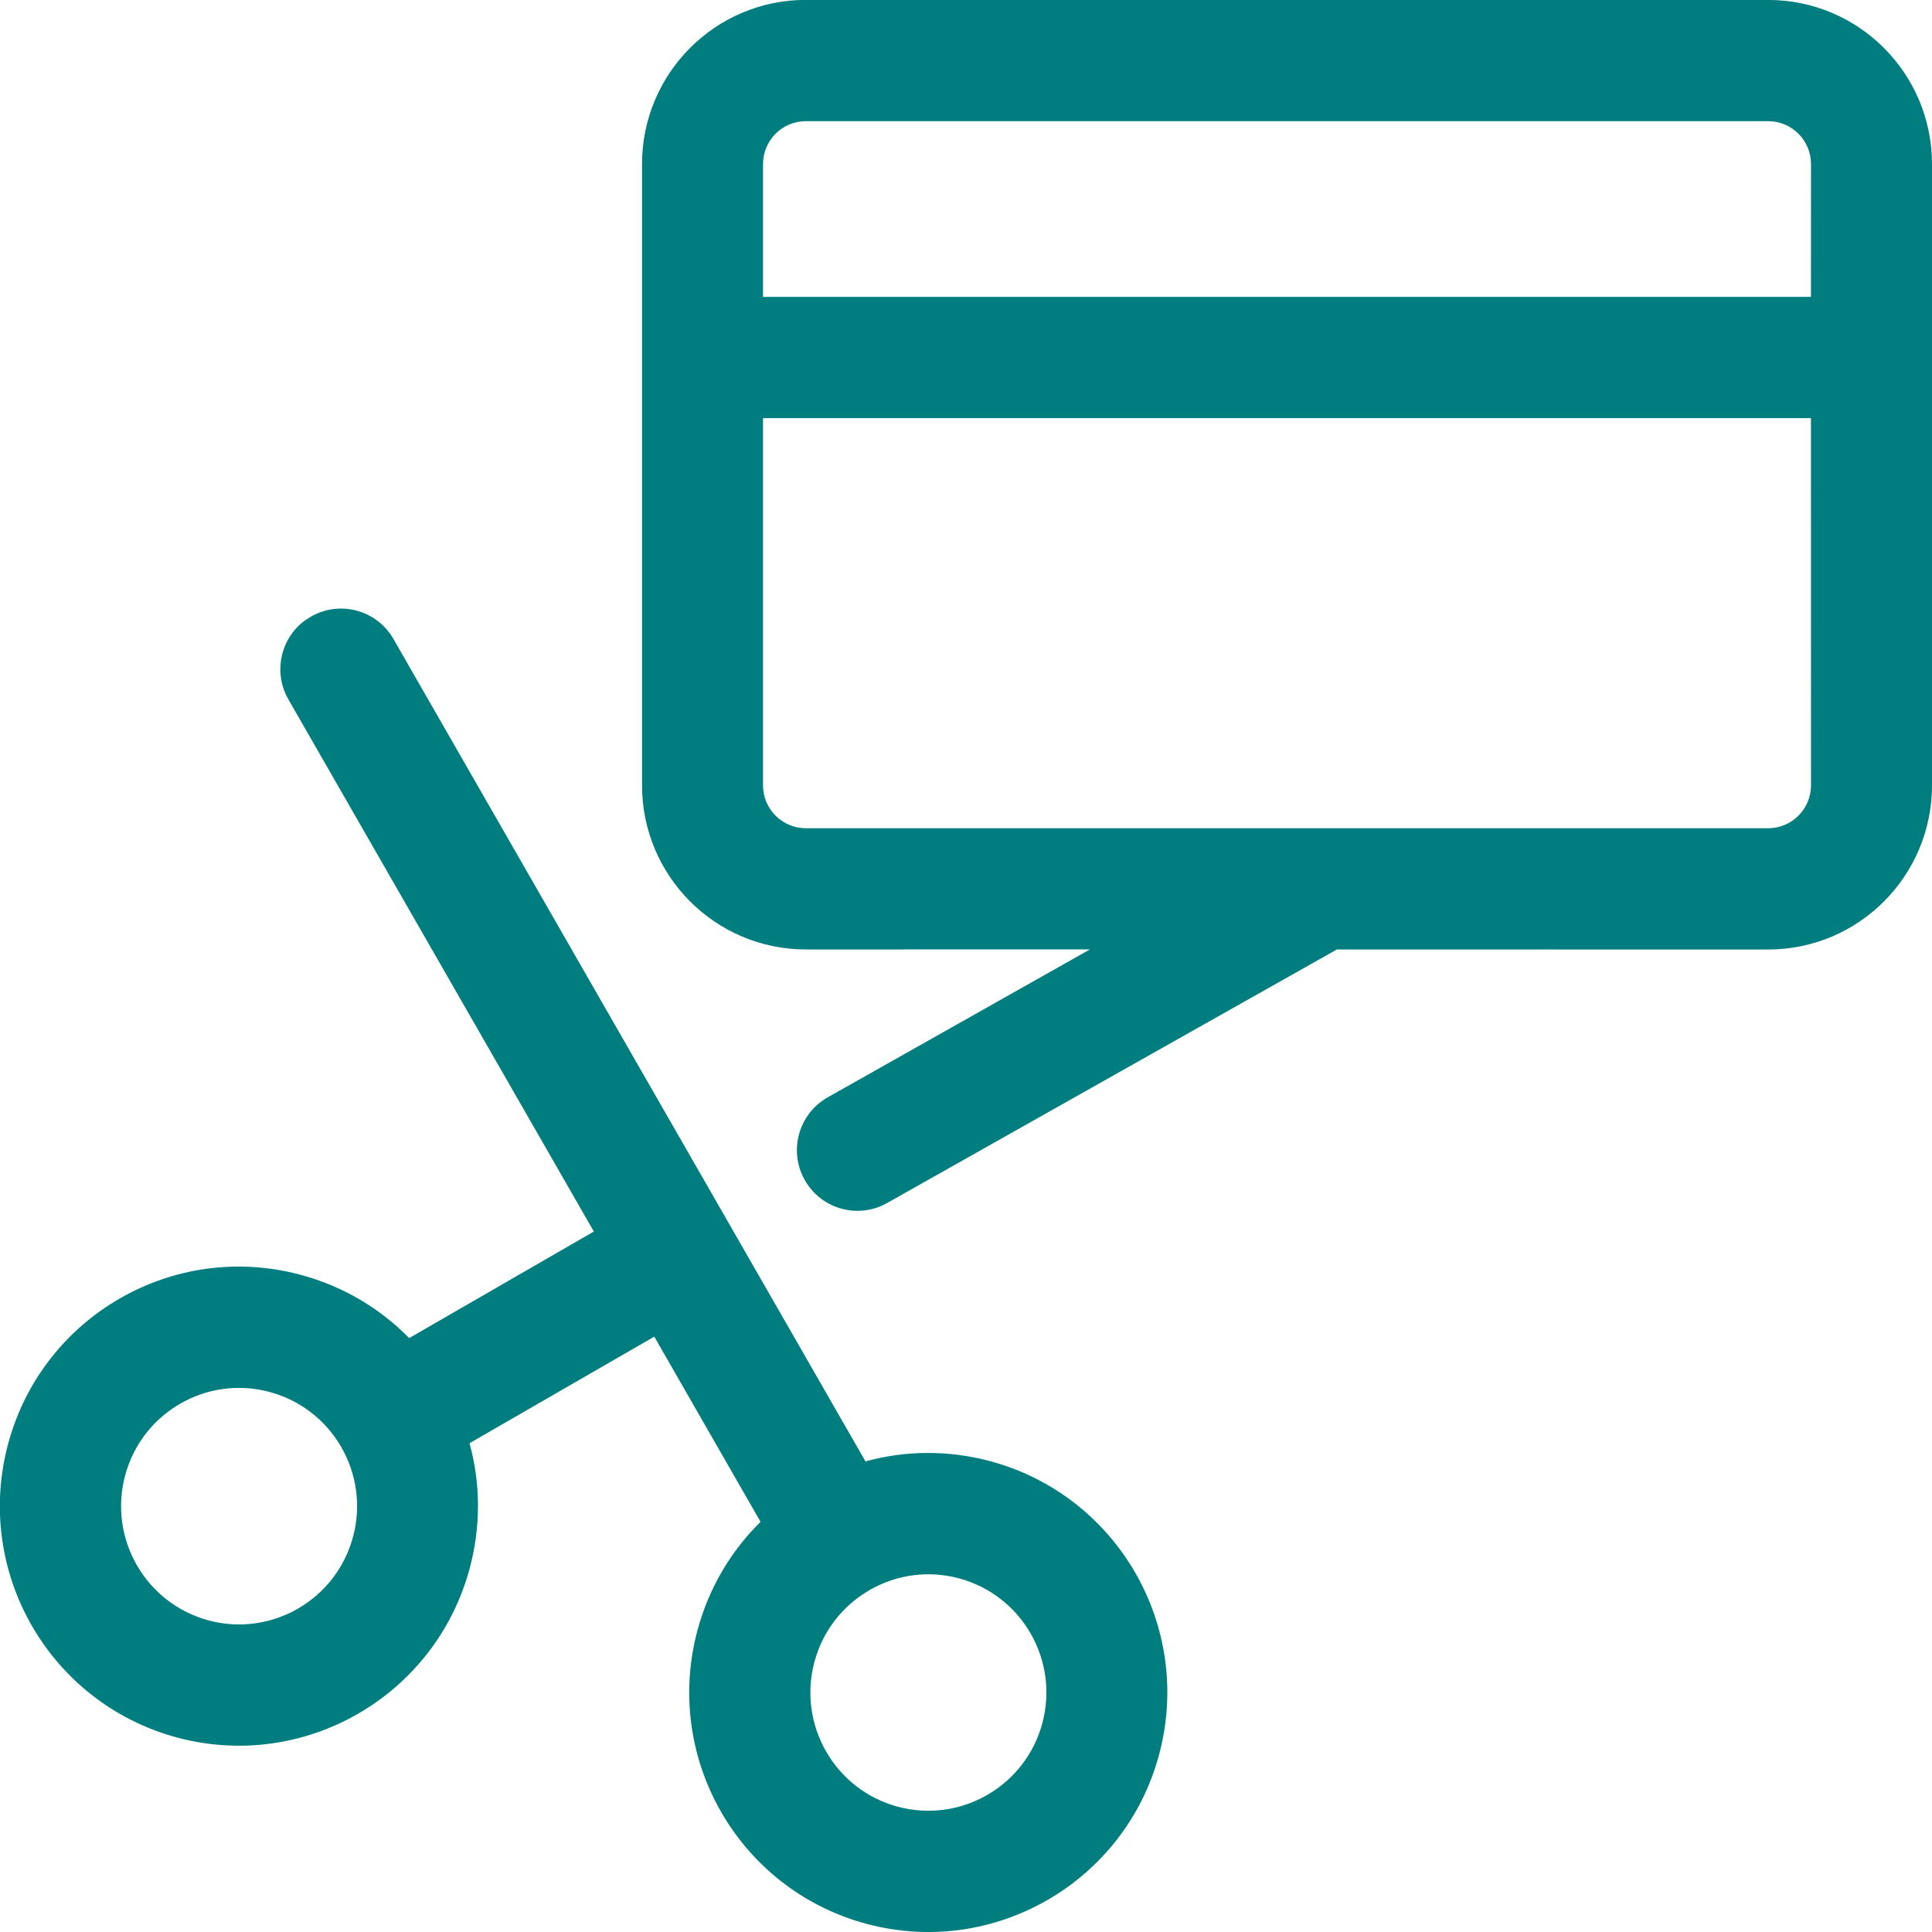
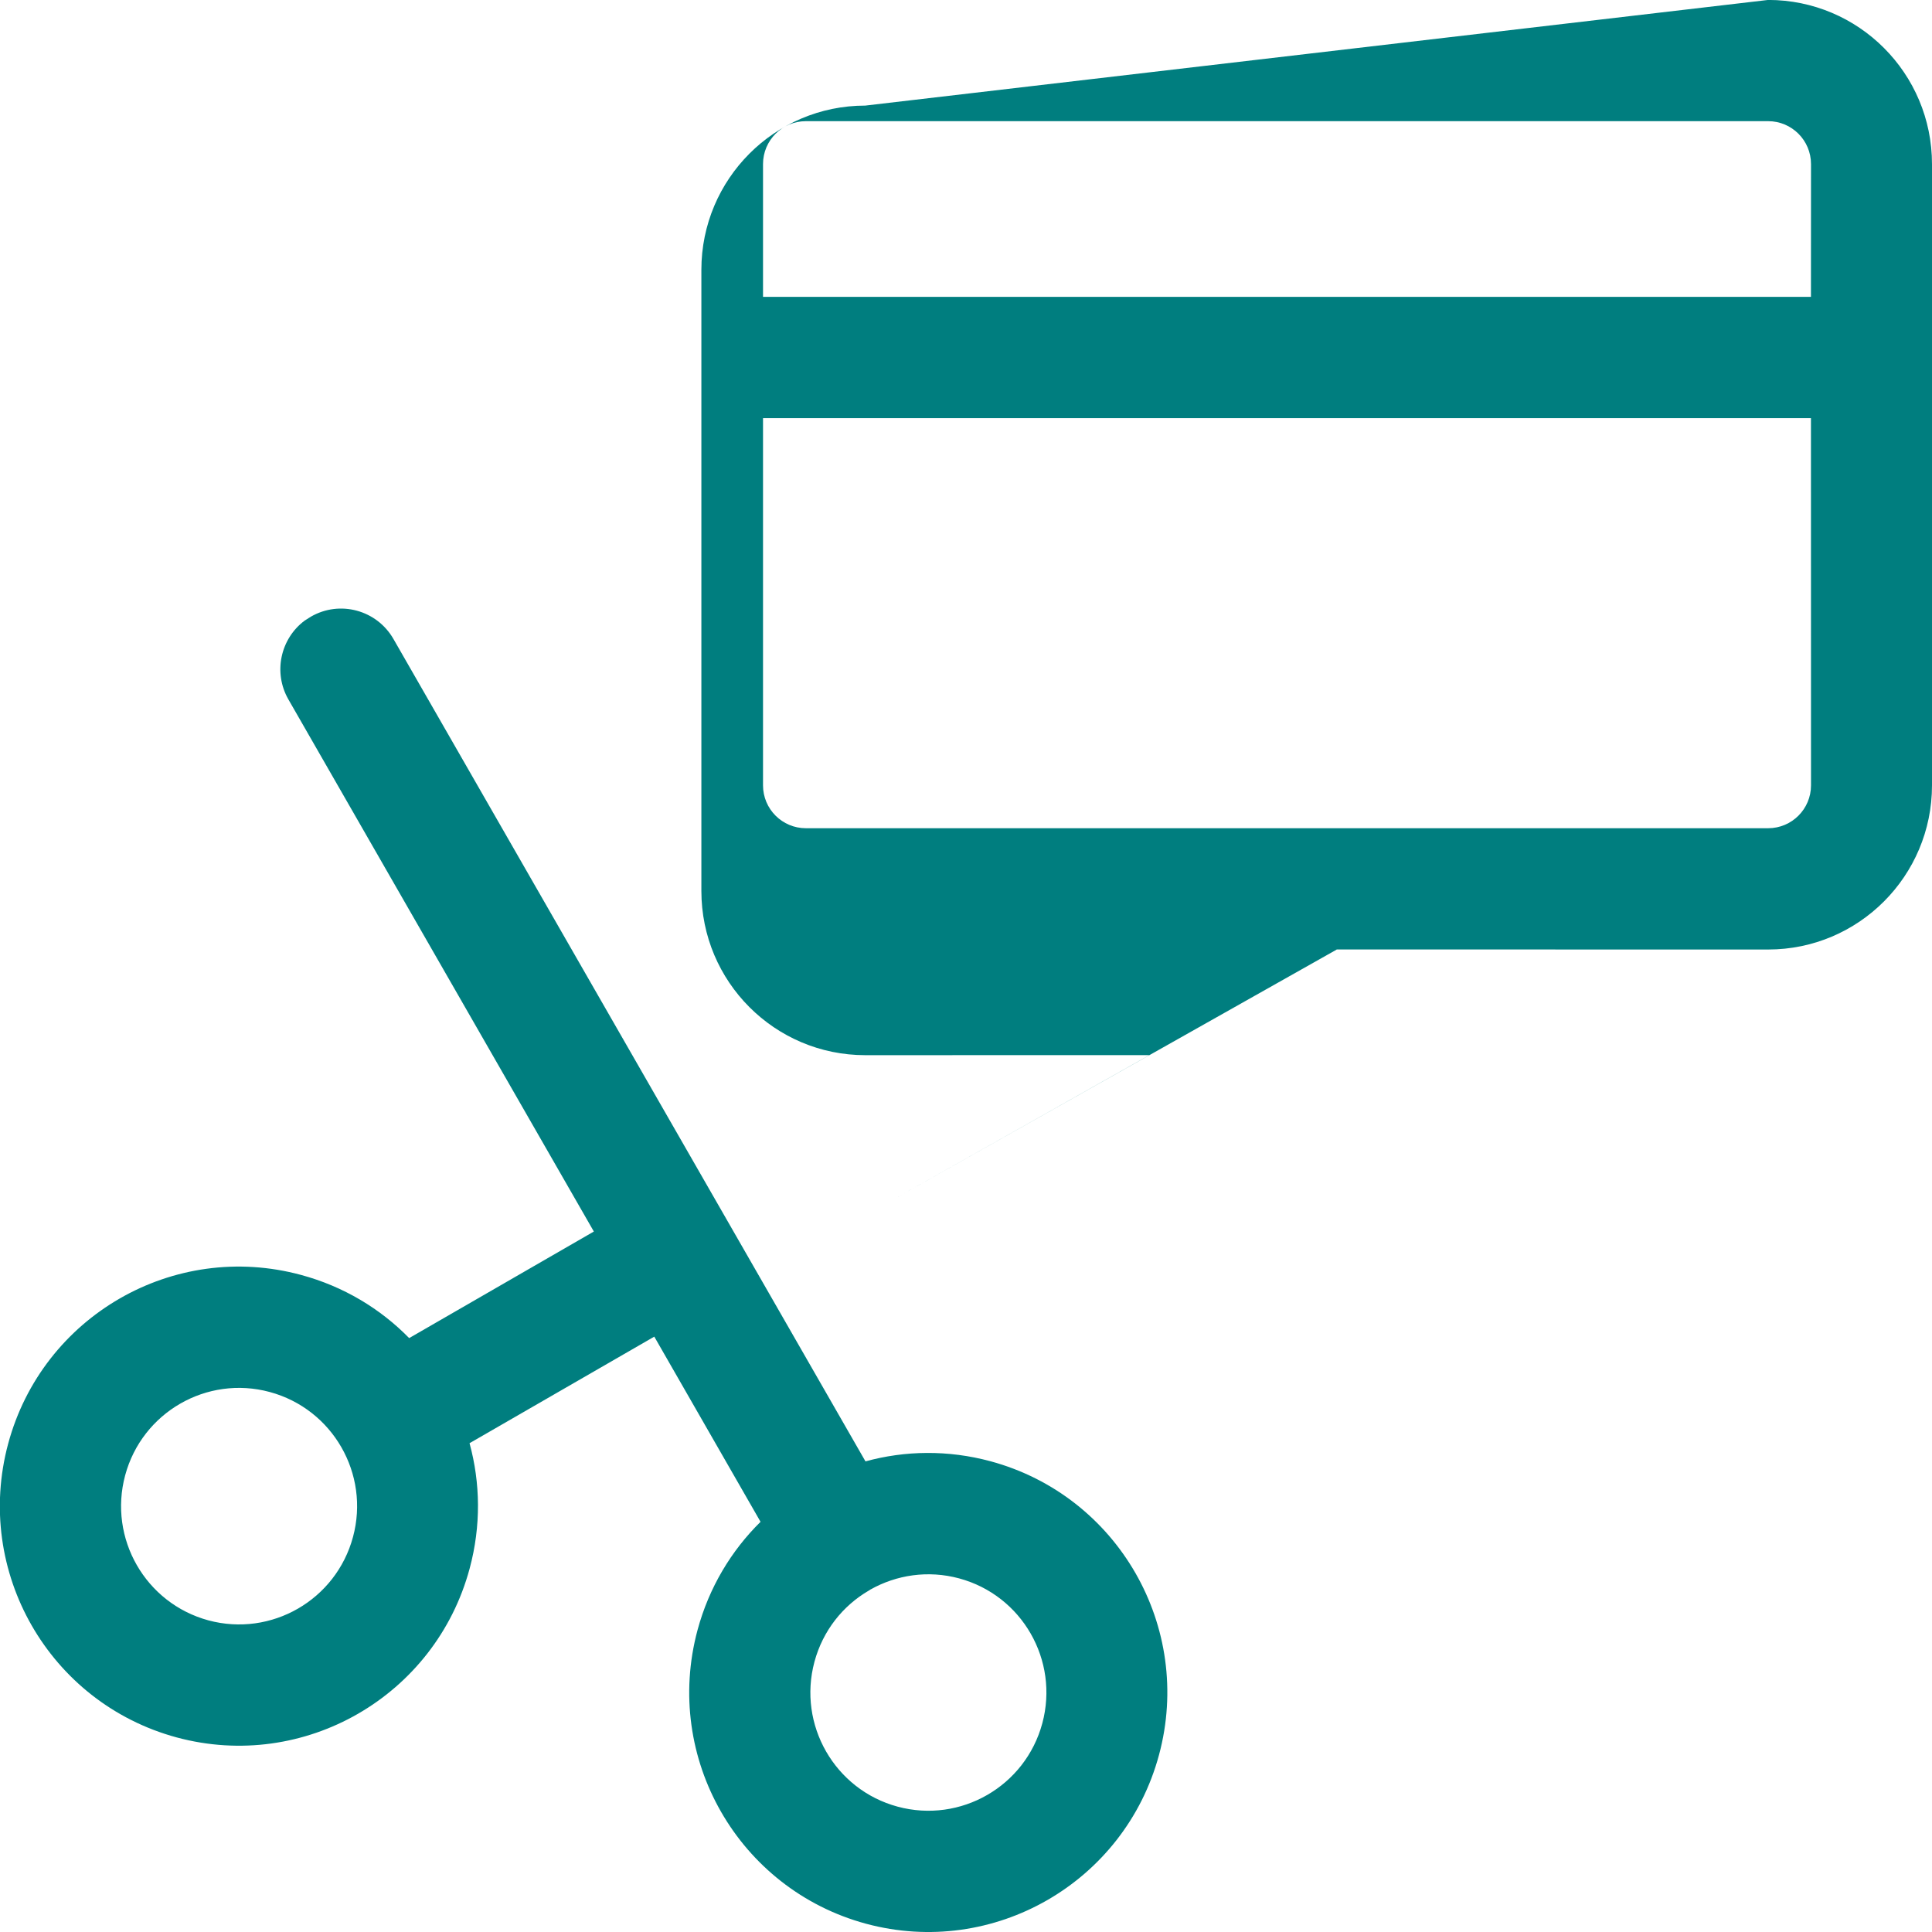
<svg xmlns="http://www.w3.org/2000/svg" height="32" viewBox="0 0 32 32" width="32">
-   <path d="m5.149 10.214c.48-.277 1.092-.111 1.368.37l7.818 13.621c.656-.18 1.367-.192 2.071-.002 2.111.571 3.361 2.748 2.791 4.863-.569 2.114-2.742 3.366-4.853 2.797-2.11-.571-3.36-2.747-2.791-4.863.19-.706.559-1.316 1.044-1.794l-1.76-3.067-3.06 1.765c.18.657.192 1.37.002 2.075-.569 2.115-2.742 3.368-4.853 2.798-2.111-.572-3.36-2.748-2.791-4.864.569-2.116 2.743-3.368 4.852-2.796.704.19 1.313.559 1.79 1.046l3.059-1.765-5.059-8.813c-.256-.446-.132-1.008.271-1.307zm9.267 16.113-.012.01c-.006.003-.011.006-.017.01-.426.249-.758.661-.897 1.177-.281 1.044.336 2.119 1.378 2.4 1.042.281 2.115-.337 2.396-1.381.281-1.044-.336-2.119-1.378-2.4-.515-.139-1.038-.058-1.469.185zm-12.343-1.891c-.281 1.045.336 2.119 1.378 2.402 1.042.281 2.115-.337 2.396-1.382.281-1.043-.336-2.118-1.379-2.4-1.041-.282-2.114.336-2.395 1.38zm27.213-24.437c1.499 0 2.714 1.217 2.714 2.72v10.289c0 1.501-1.216 2.719-2.714 2.719l-7.146-.001-.004.004-7.443 4.196c-.482.272-1.093.101-1.365-.383-.271-.483-.1-1.096.382-1.368l4.343-2.45-4.705.001c-1.498 0-2.714-1.217-2.714-2.719v-10.289c0-1.502 1.215-2.72 2.714-2.72zm.709 6.927h-17.357l0 6.082c0 .392.318.71.71.71h15.938c.392 0 .71-.318.71-.71zm-.709-4.919h-15.938c-.392 0-.71.318-.71.711l-0 2.199h17.357l.001-2.199c0-.393-.318-.711-.71-.711z" fill="#007e7f" fill-rule="evenodd" />
+   <path d="m5.149 10.214c.48-.277 1.092-.111 1.368.37l7.818 13.621c.656-.18 1.367-.192 2.071-.002 2.111.571 3.361 2.748 2.791 4.863-.569 2.114-2.742 3.366-4.853 2.797-2.11-.571-3.36-2.747-2.791-4.863.19-.706.559-1.316 1.044-1.794l-1.76-3.067-3.06 1.765c.18.657.192 1.37.002 2.075-.569 2.115-2.742 3.368-4.853 2.798-2.111-.572-3.36-2.748-2.791-4.864.569-2.116 2.743-3.368 4.852-2.796.704.19 1.313.559 1.79 1.046l3.059-1.765-5.059-8.813c-.256-.446-.132-1.008.271-1.307zm9.267 16.113-.012.01c-.006.003-.011.006-.017.01-.426.249-.758.661-.897 1.177-.281 1.044.336 2.119 1.378 2.4 1.042.281 2.115-.337 2.396-1.381.281-1.044-.336-2.119-1.378-2.4-.515-.139-1.038-.058-1.469.185zm-12.343-1.891c-.281 1.045.336 2.119 1.378 2.402 1.042.281 2.115-.337 2.396-1.382.281-1.043-.336-2.118-1.379-2.4-1.041-.282-2.114.336-2.395 1.38zm27.213-24.437c1.499 0 2.714 1.217 2.714 2.72v10.289c0 1.501-1.216 2.719-2.714 2.719l-7.146-.001-.004.004-7.443 4.196l4.343-2.45-4.705.001c-1.498 0-2.714-1.217-2.714-2.719v-10.289c0-1.502 1.215-2.72 2.714-2.72zm.709 6.927h-17.357l0 6.082c0 .392.318.71.71.71h15.938c.392 0 .71-.318.71-.71zm-.709-4.919h-15.938c-.392 0-.71.318-.71.711l-0 2.199h17.357l.001-2.199c0-.393-.318-.711-.71-.711z" fill="#007e7f" fill-rule="evenodd" />
</svg>